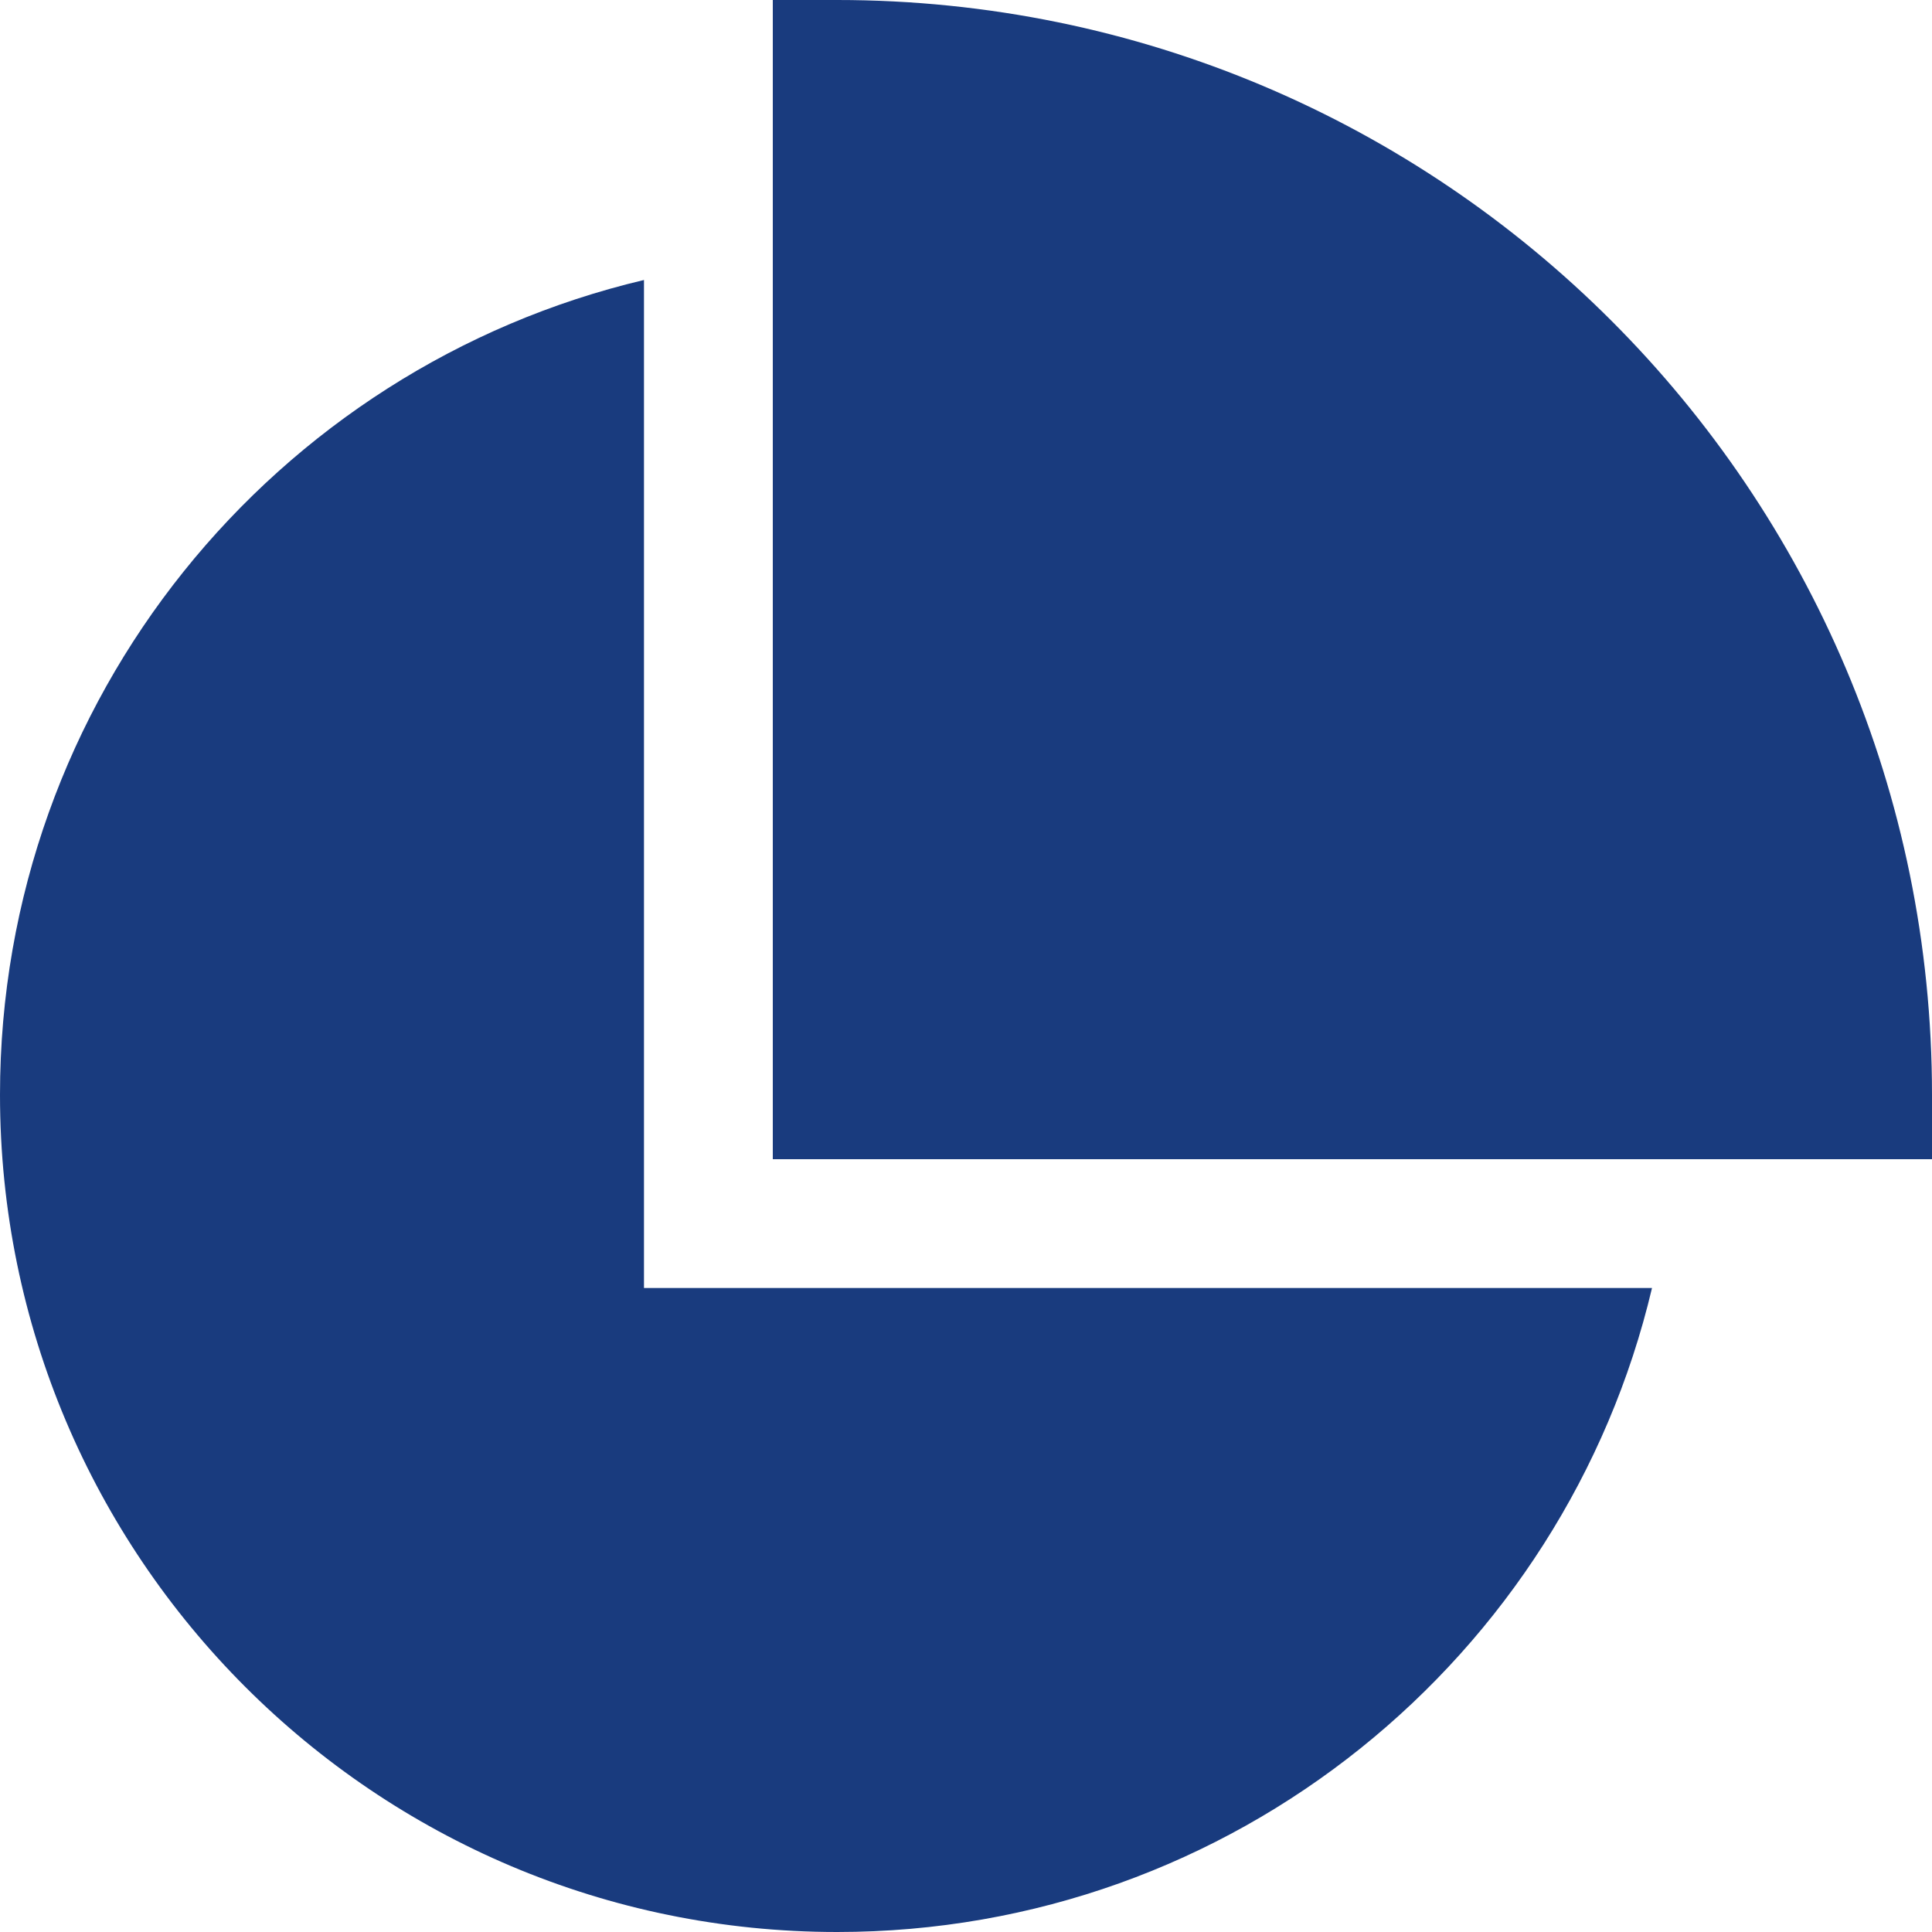
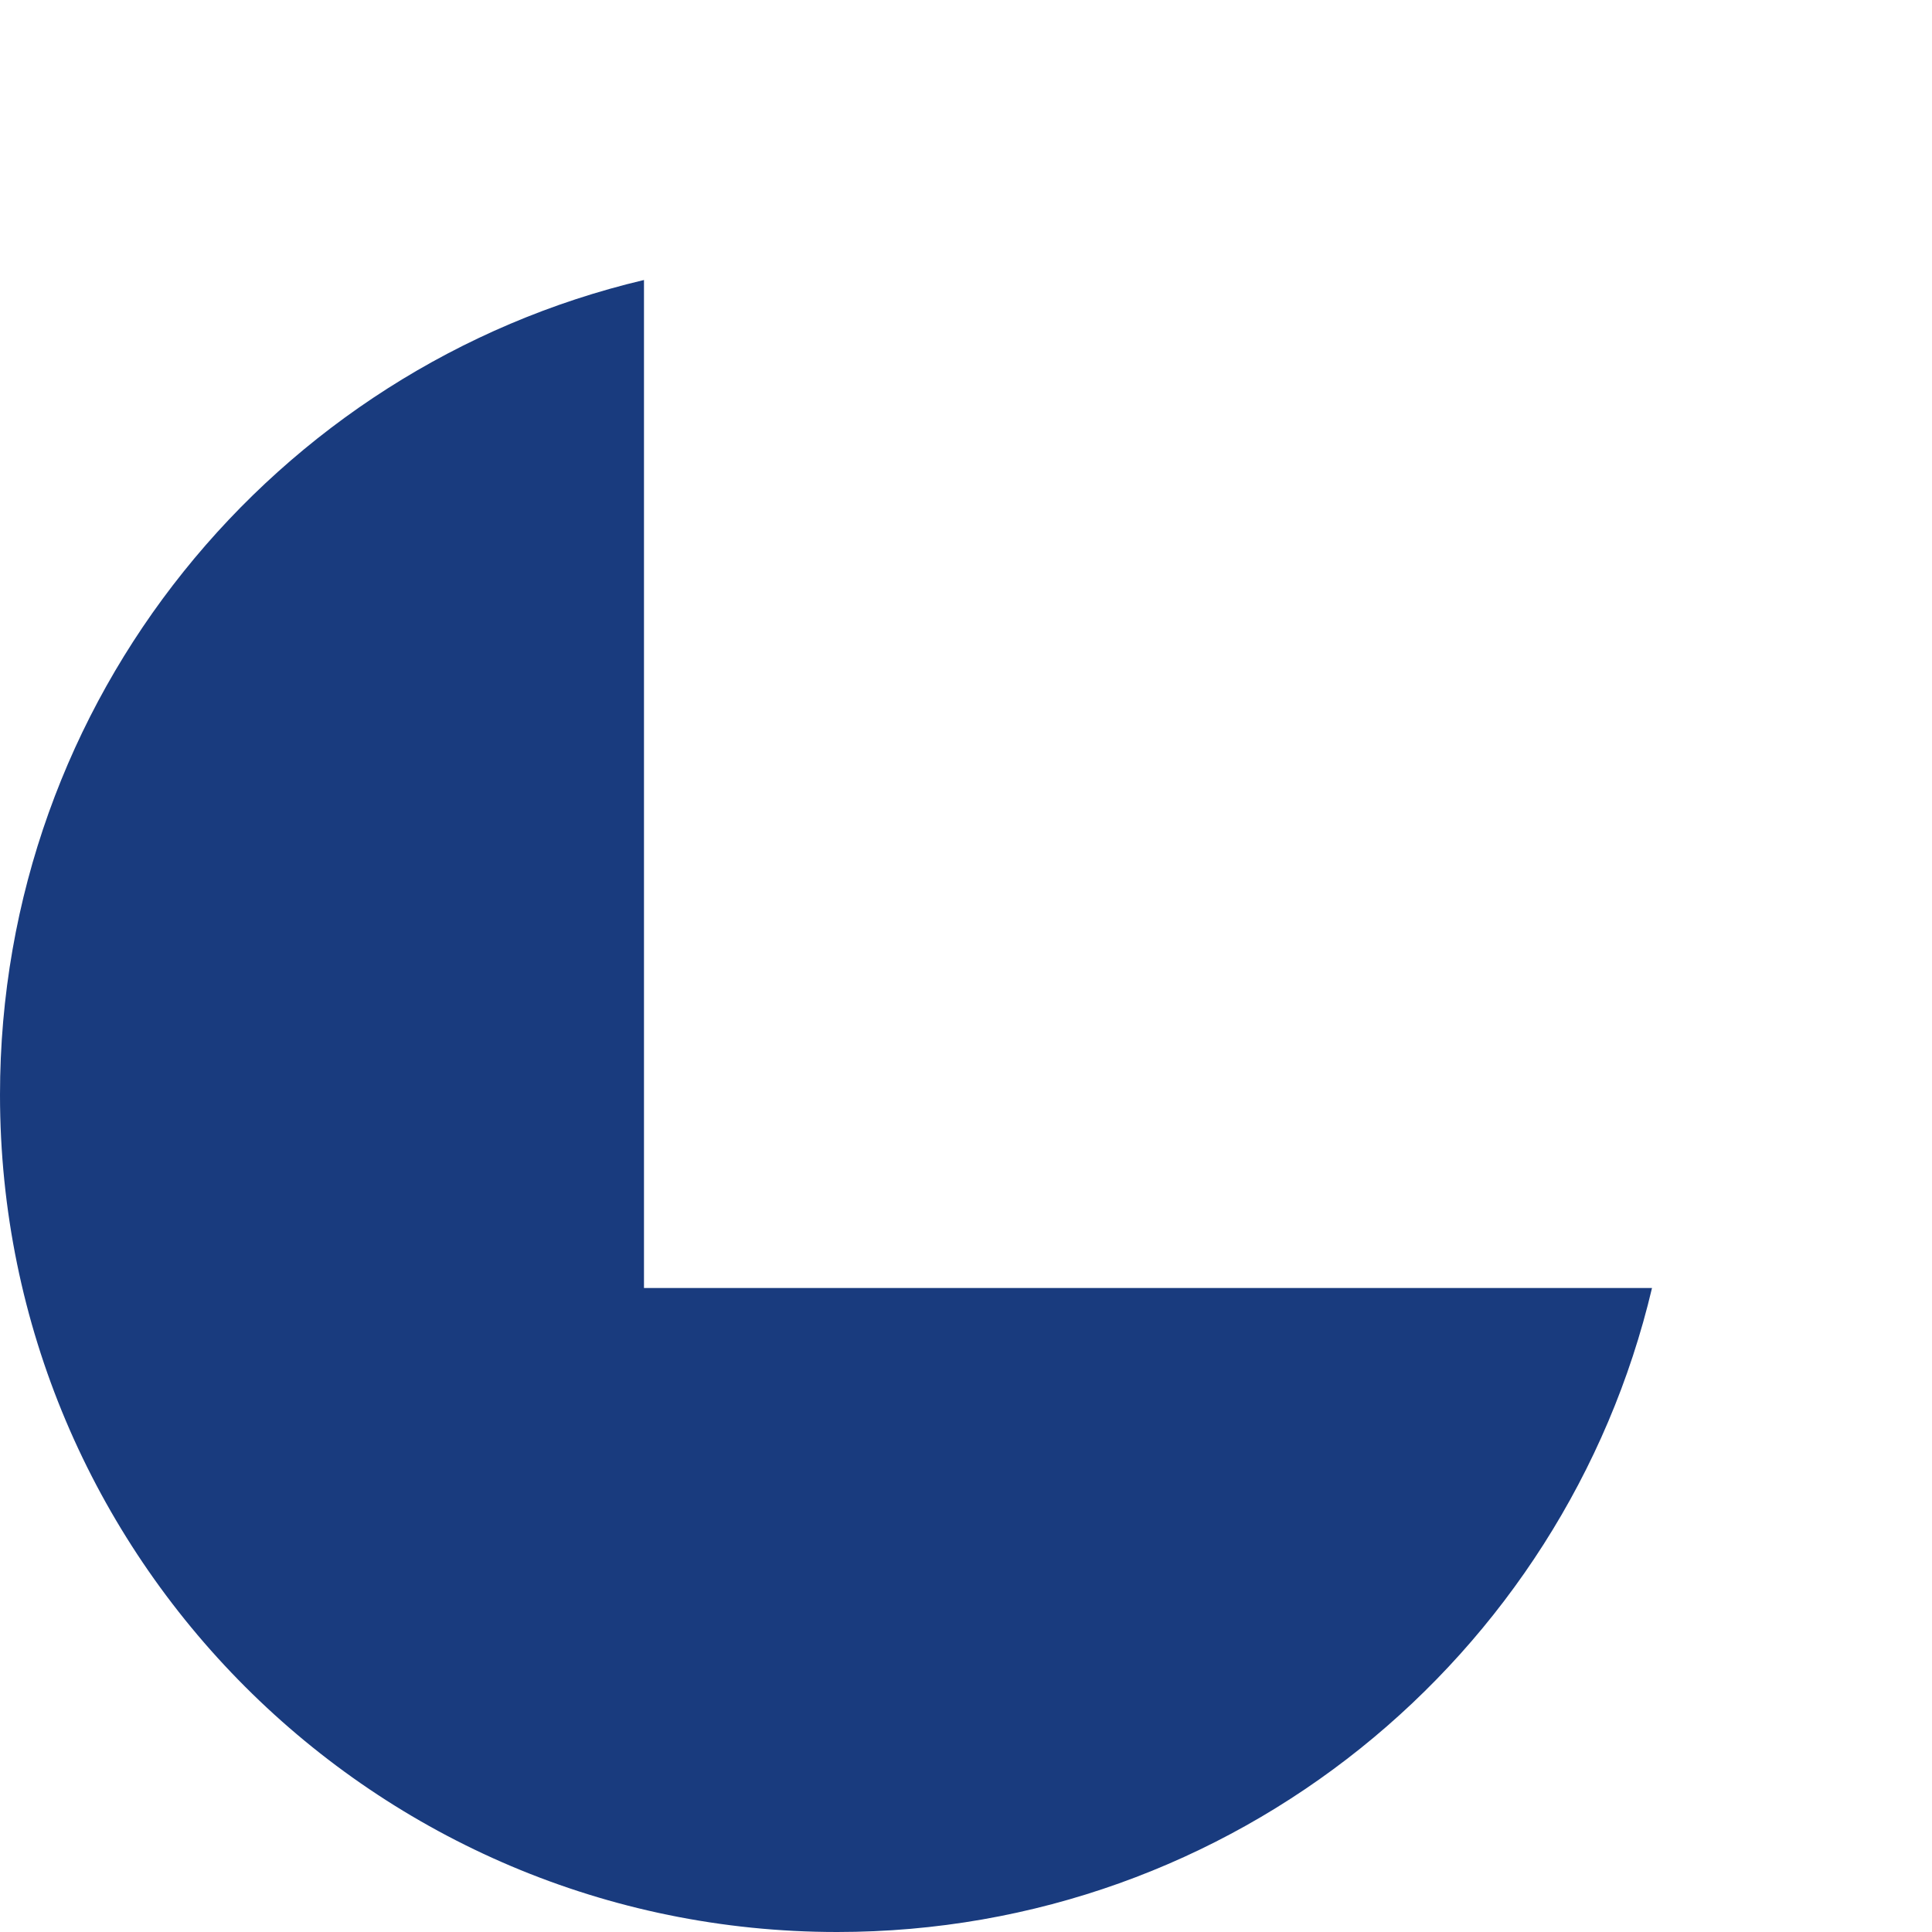
<svg xmlns="http://www.w3.org/2000/svg" width="40" height="40" viewBox="0 0 40 40" fill="none">
-   <path d="M17.333 0H16V24H40V22.667C40 10.148 29.852 0 17.333 0Z" fill="#193B7E" />
  <path d="M34.203 26.667H13.333V5.797C5.689 7.603 0 14.47 0 22.667C0 32.24 7.76 40 17.333 40C25.53 40 32.397 34.311 34.203 26.667Z" fill="#193B7E" />
</svg>